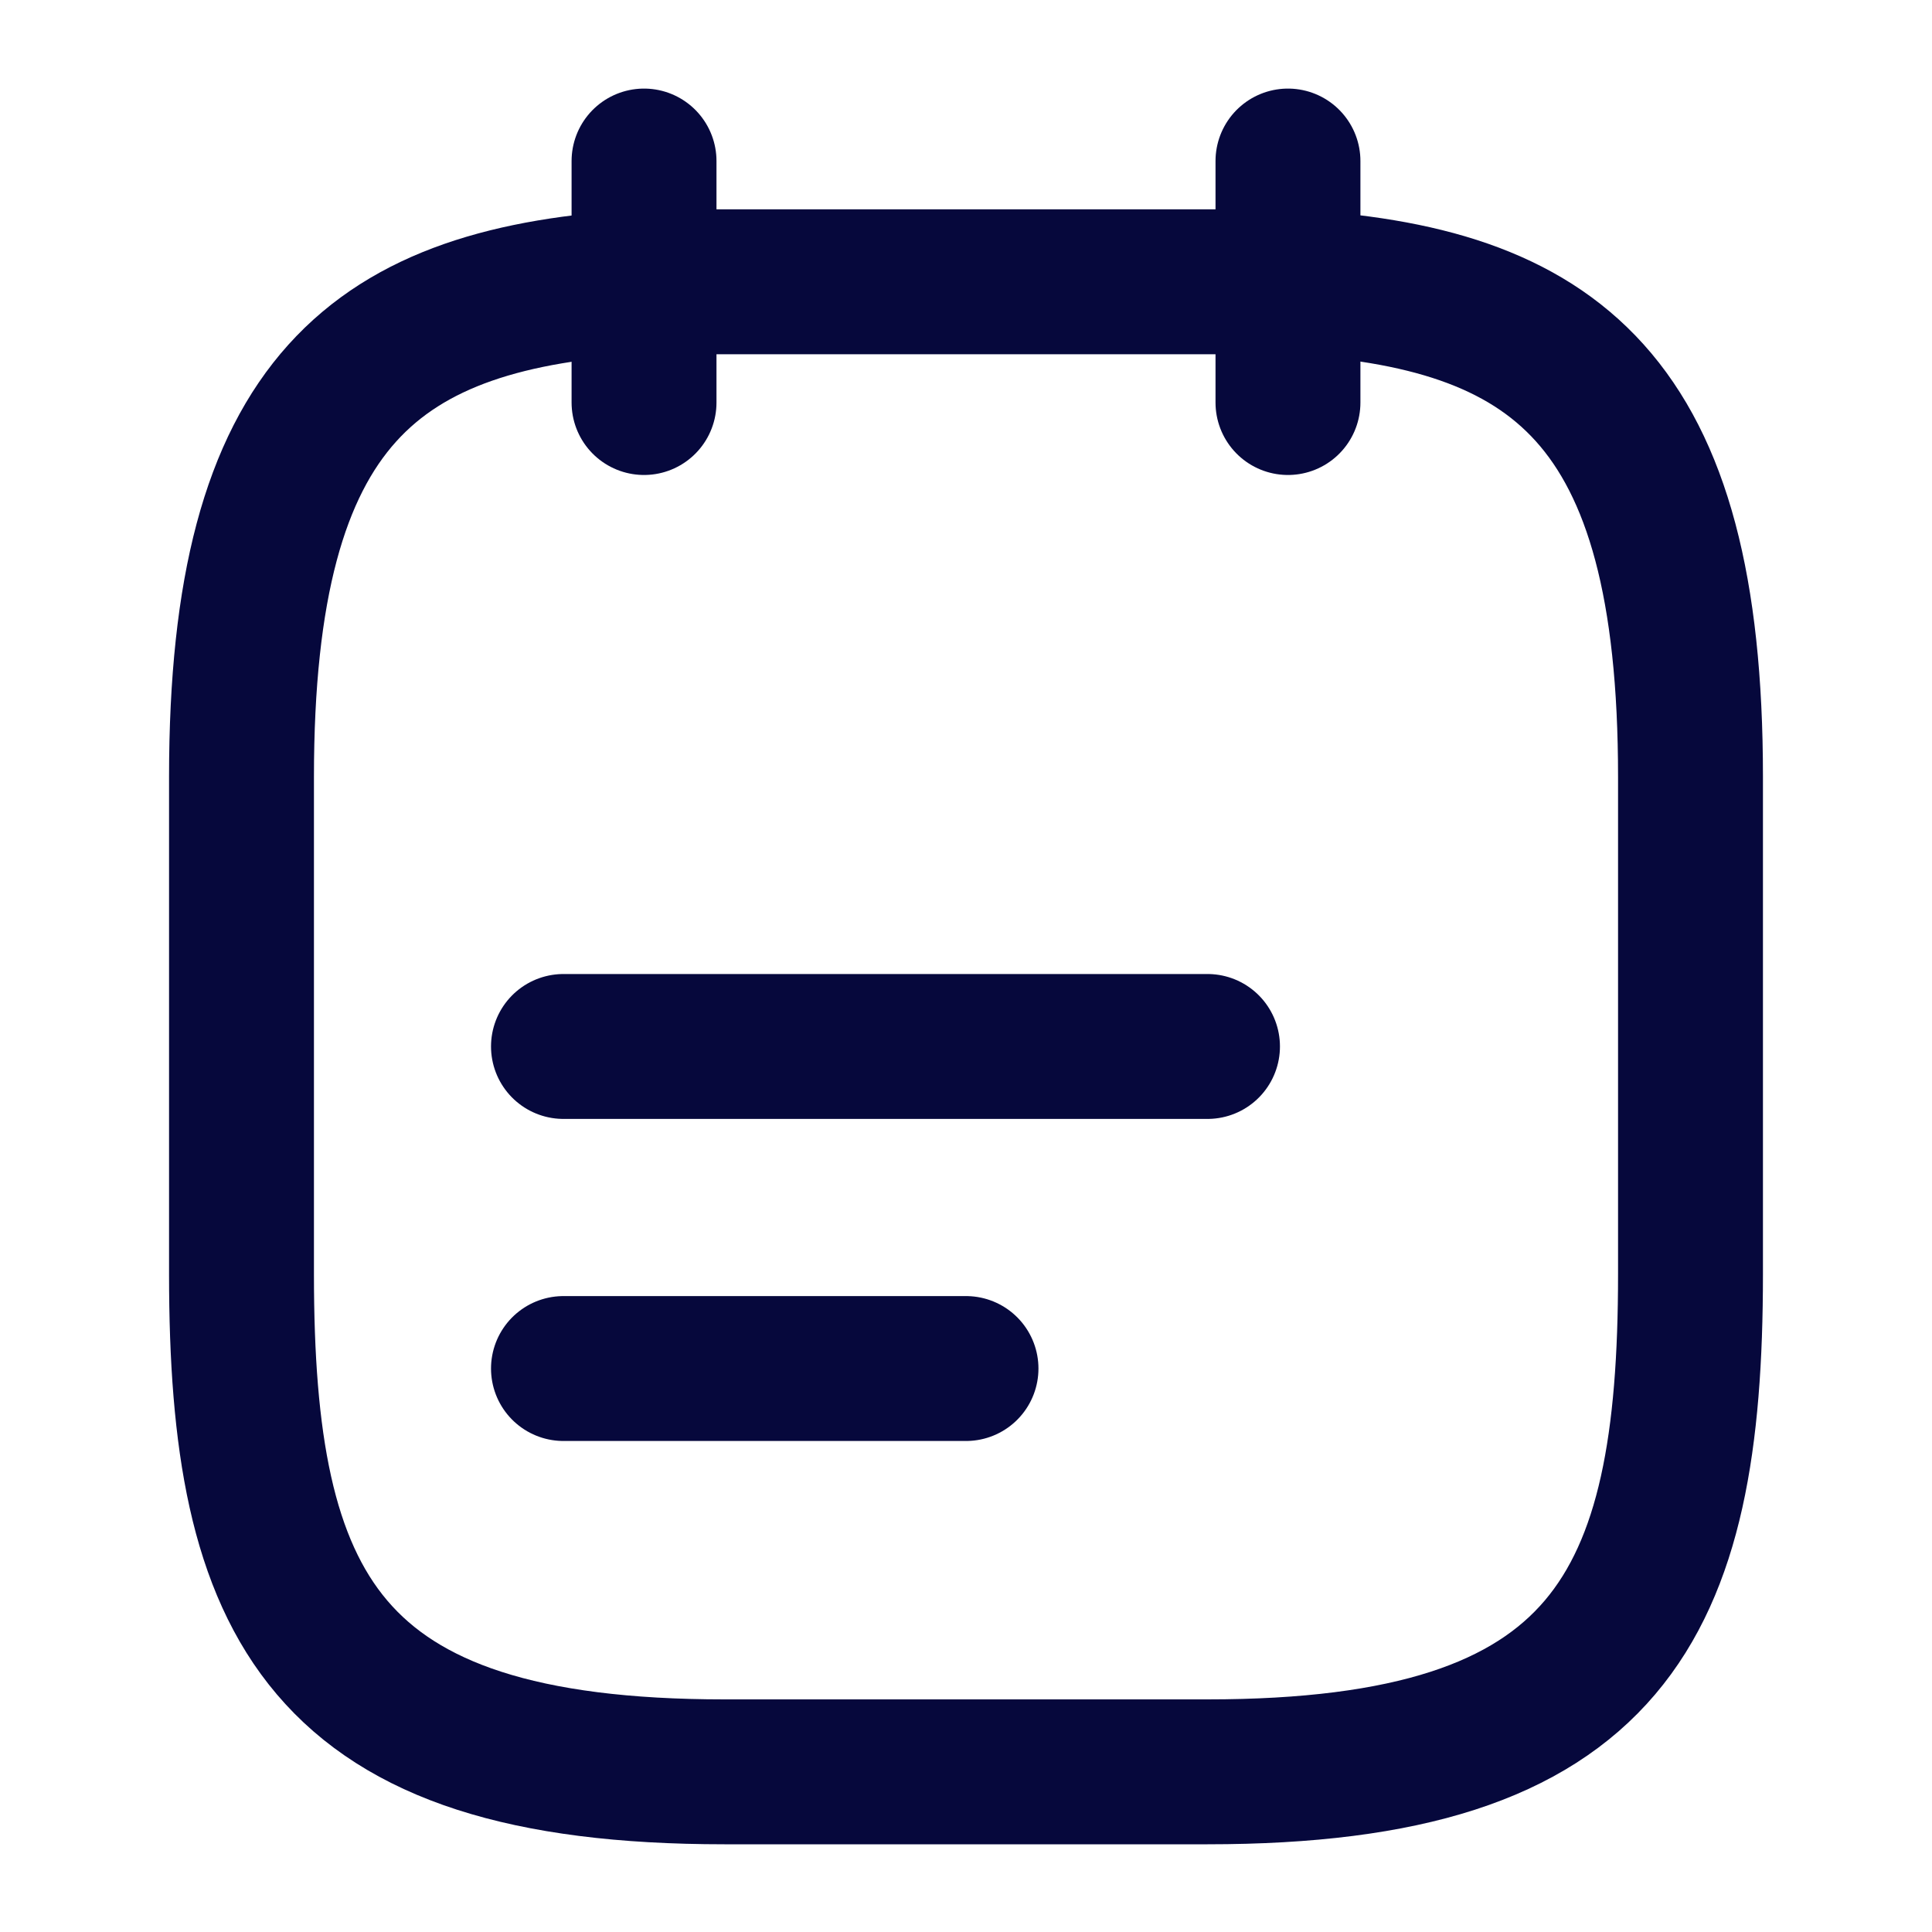
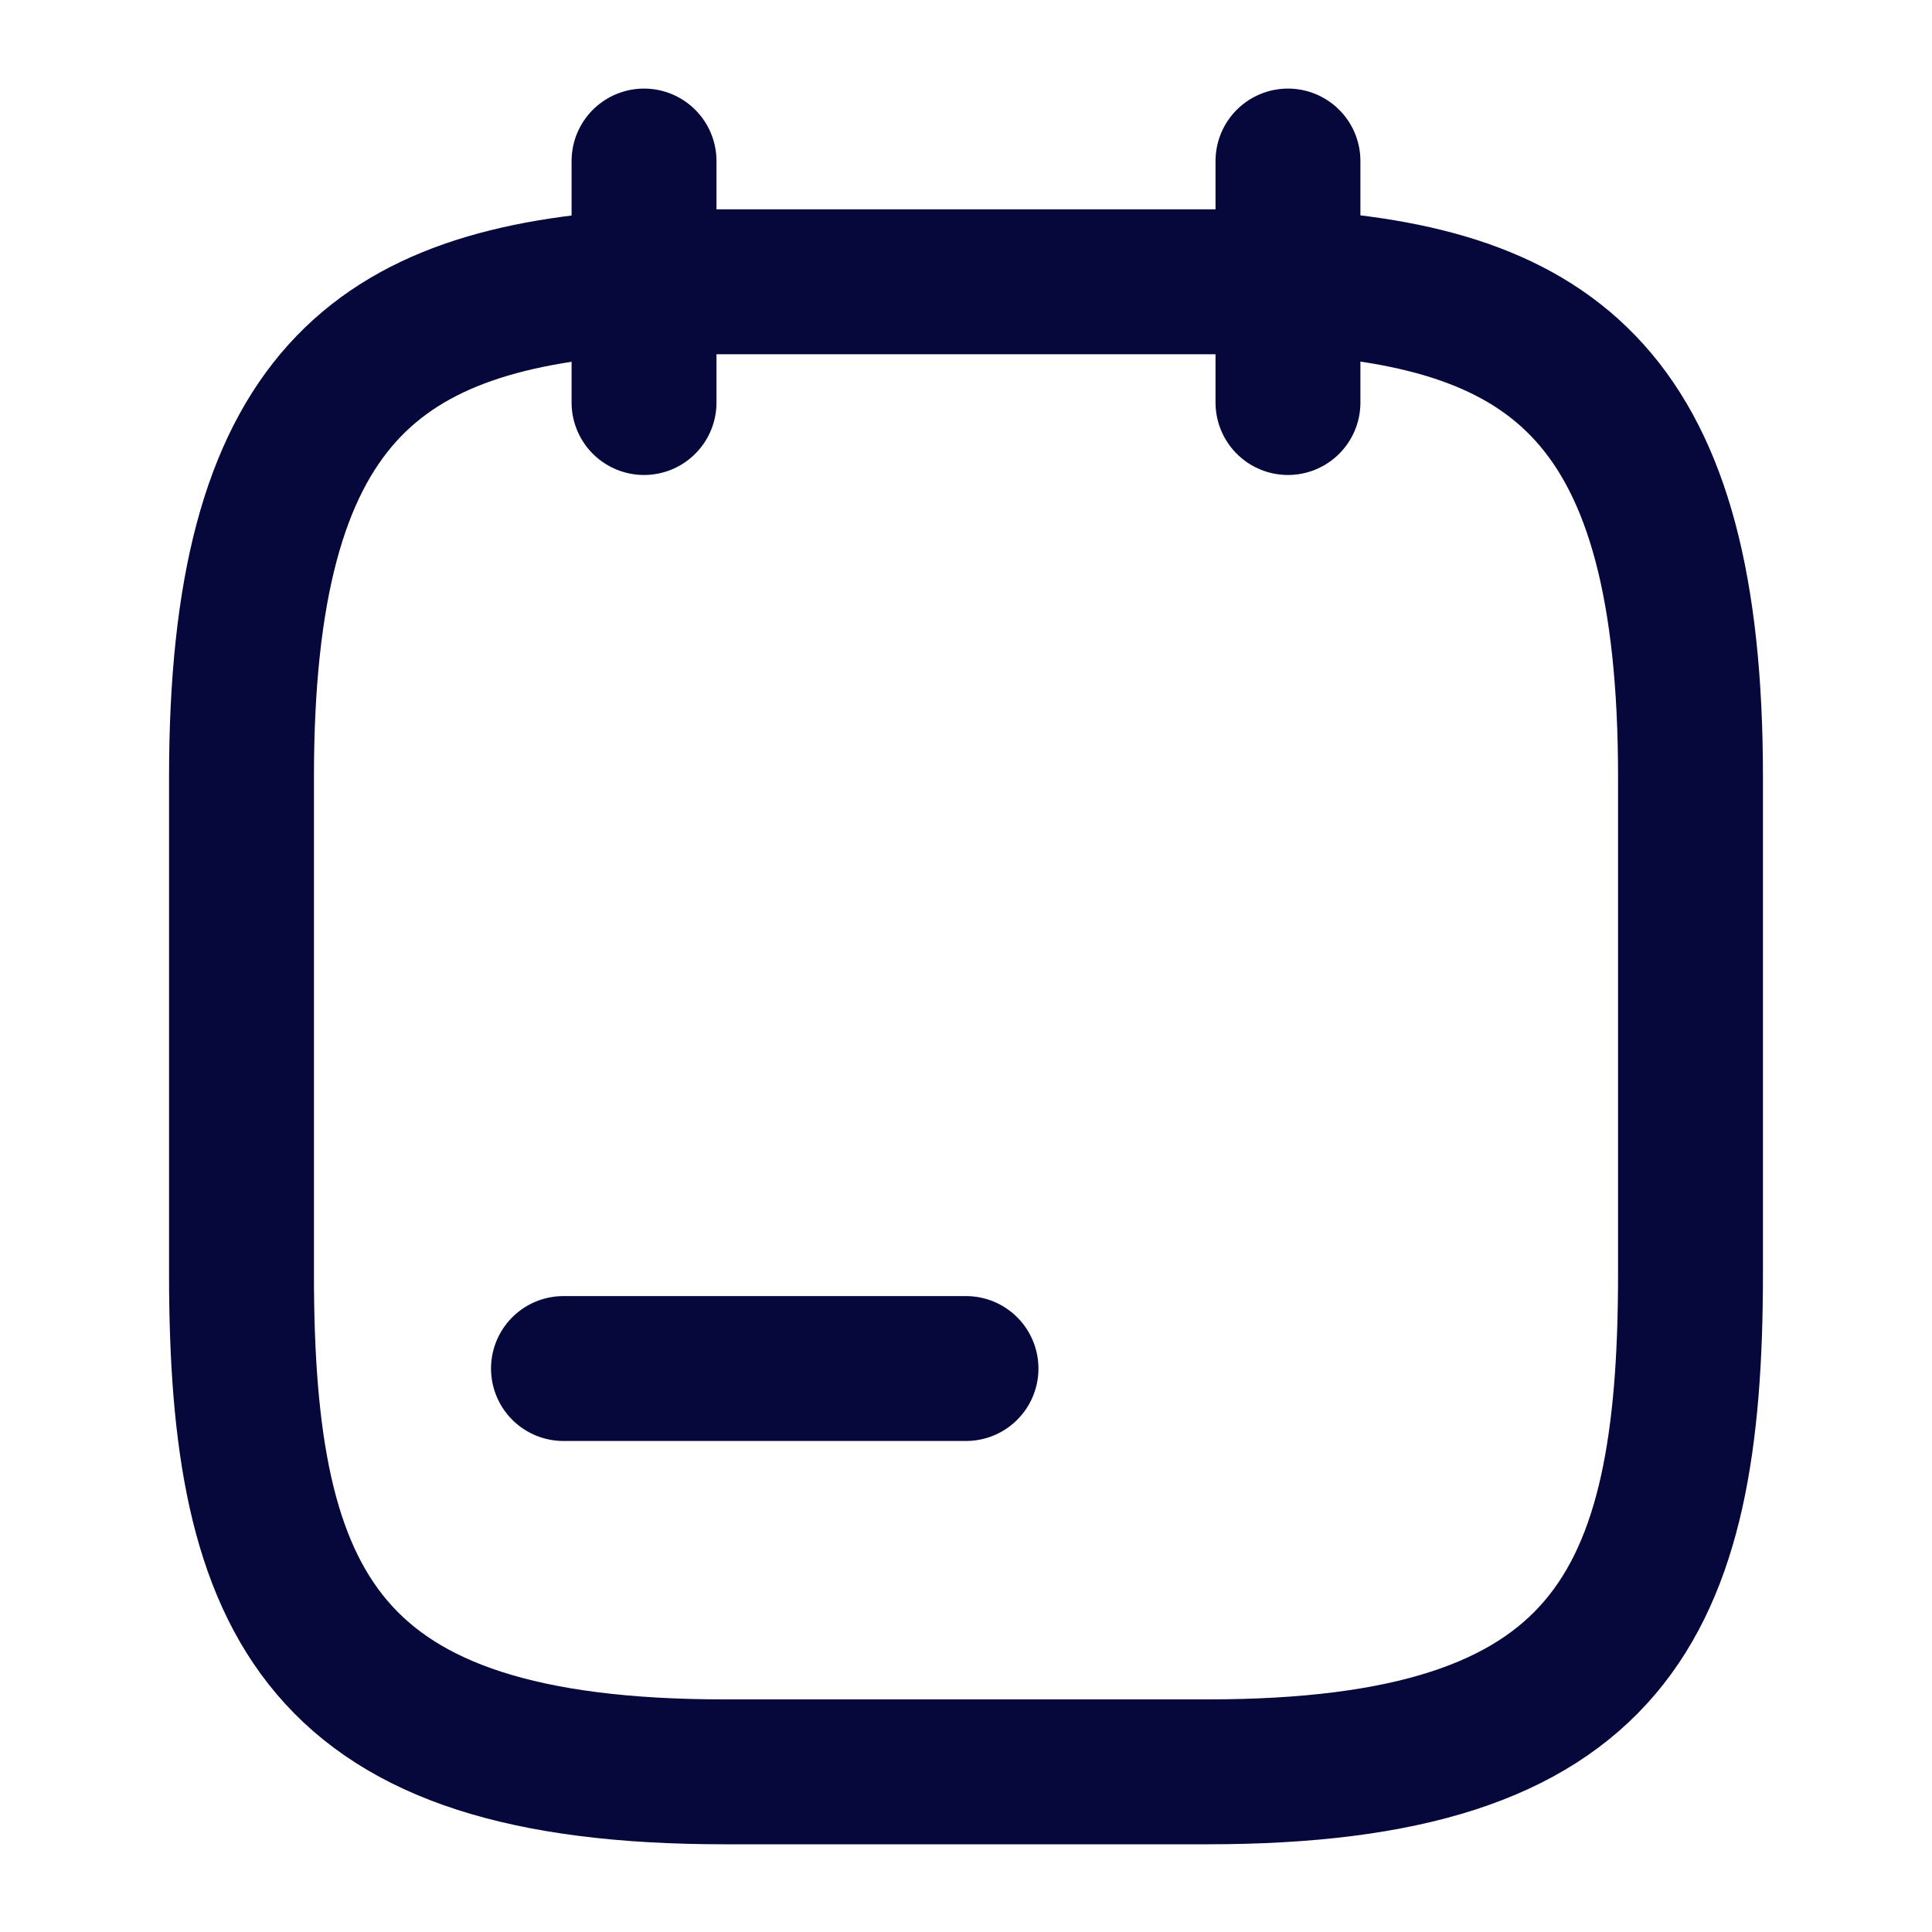
<svg xmlns="http://www.w3.org/2000/svg" width="20" height="20" viewBox="0 0 20 20" fill="none">
  <path d="M6.667 1.667V4.167" stroke="#06083C" stroke-width="1.5" stroke-miterlimit="10" stroke-linecap="round" stroke-linejoin="round" />
  <path d="M13.333 1.667V4.167" stroke="#06083C" stroke-width="1.5" stroke-miterlimit="10" stroke-linecap="round" stroke-linejoin="round" />
-   <path d="M5.833 10.833H12.5" stroke="#06083C" stroke-width="1.5" stroke-miterlimit="10" stroke-linecap="round" stroke-linejoin="round" />
  <path d="M5.833 14.167H10" stroke="#06083C" stroke-width="1.5" stroke-miterlimit="10" stroke-linecap="round" stroke-linejoin="round" />
  <path d="M13.333 2.917C16.108 3.067 17.5 4.125 17.5 8.042V13.192C17.5 16.625 16.667 18.342 12.5 18.342H7.5C3.333 18.342 2.5 16.625 2.5 13.192V8.042C2.5 4.125 3.892 3.075 6.667 2.917H13.333Z" stroke="#06083C" stroke-width="1.5" stroke-miterlimit="10" stroke-linecap="round" stroke-linejoin="round" />
</svg>